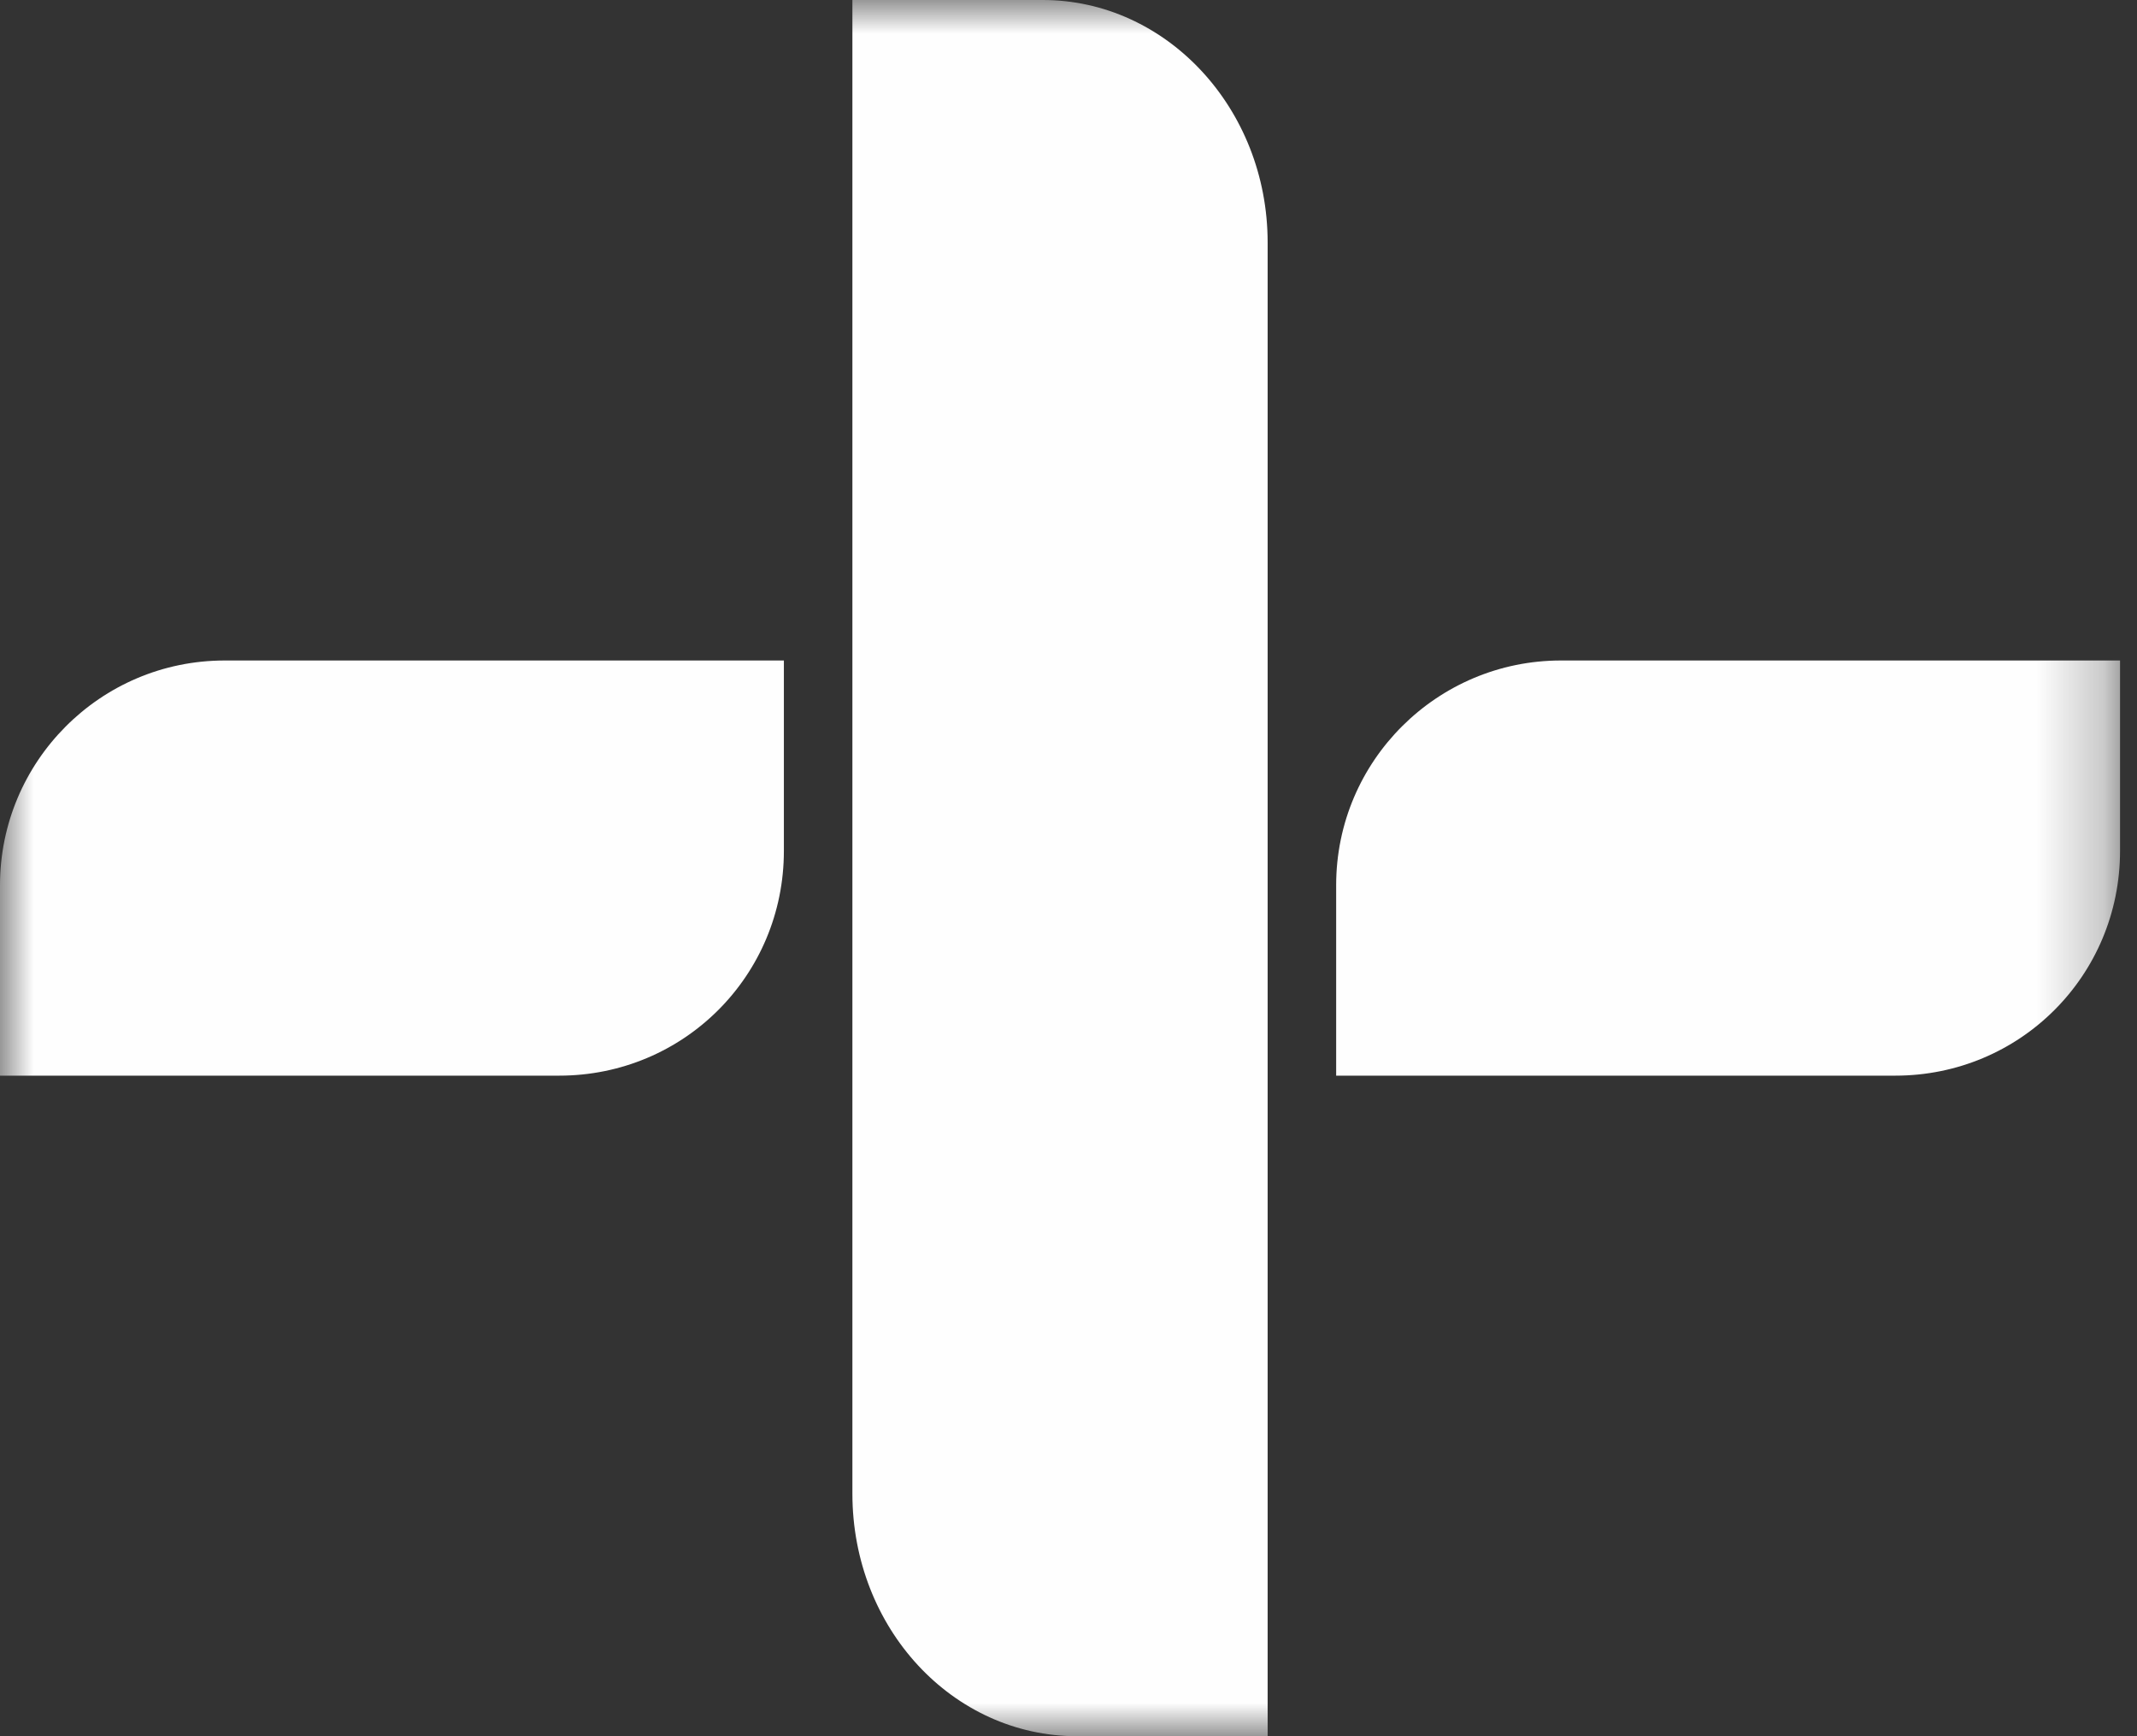
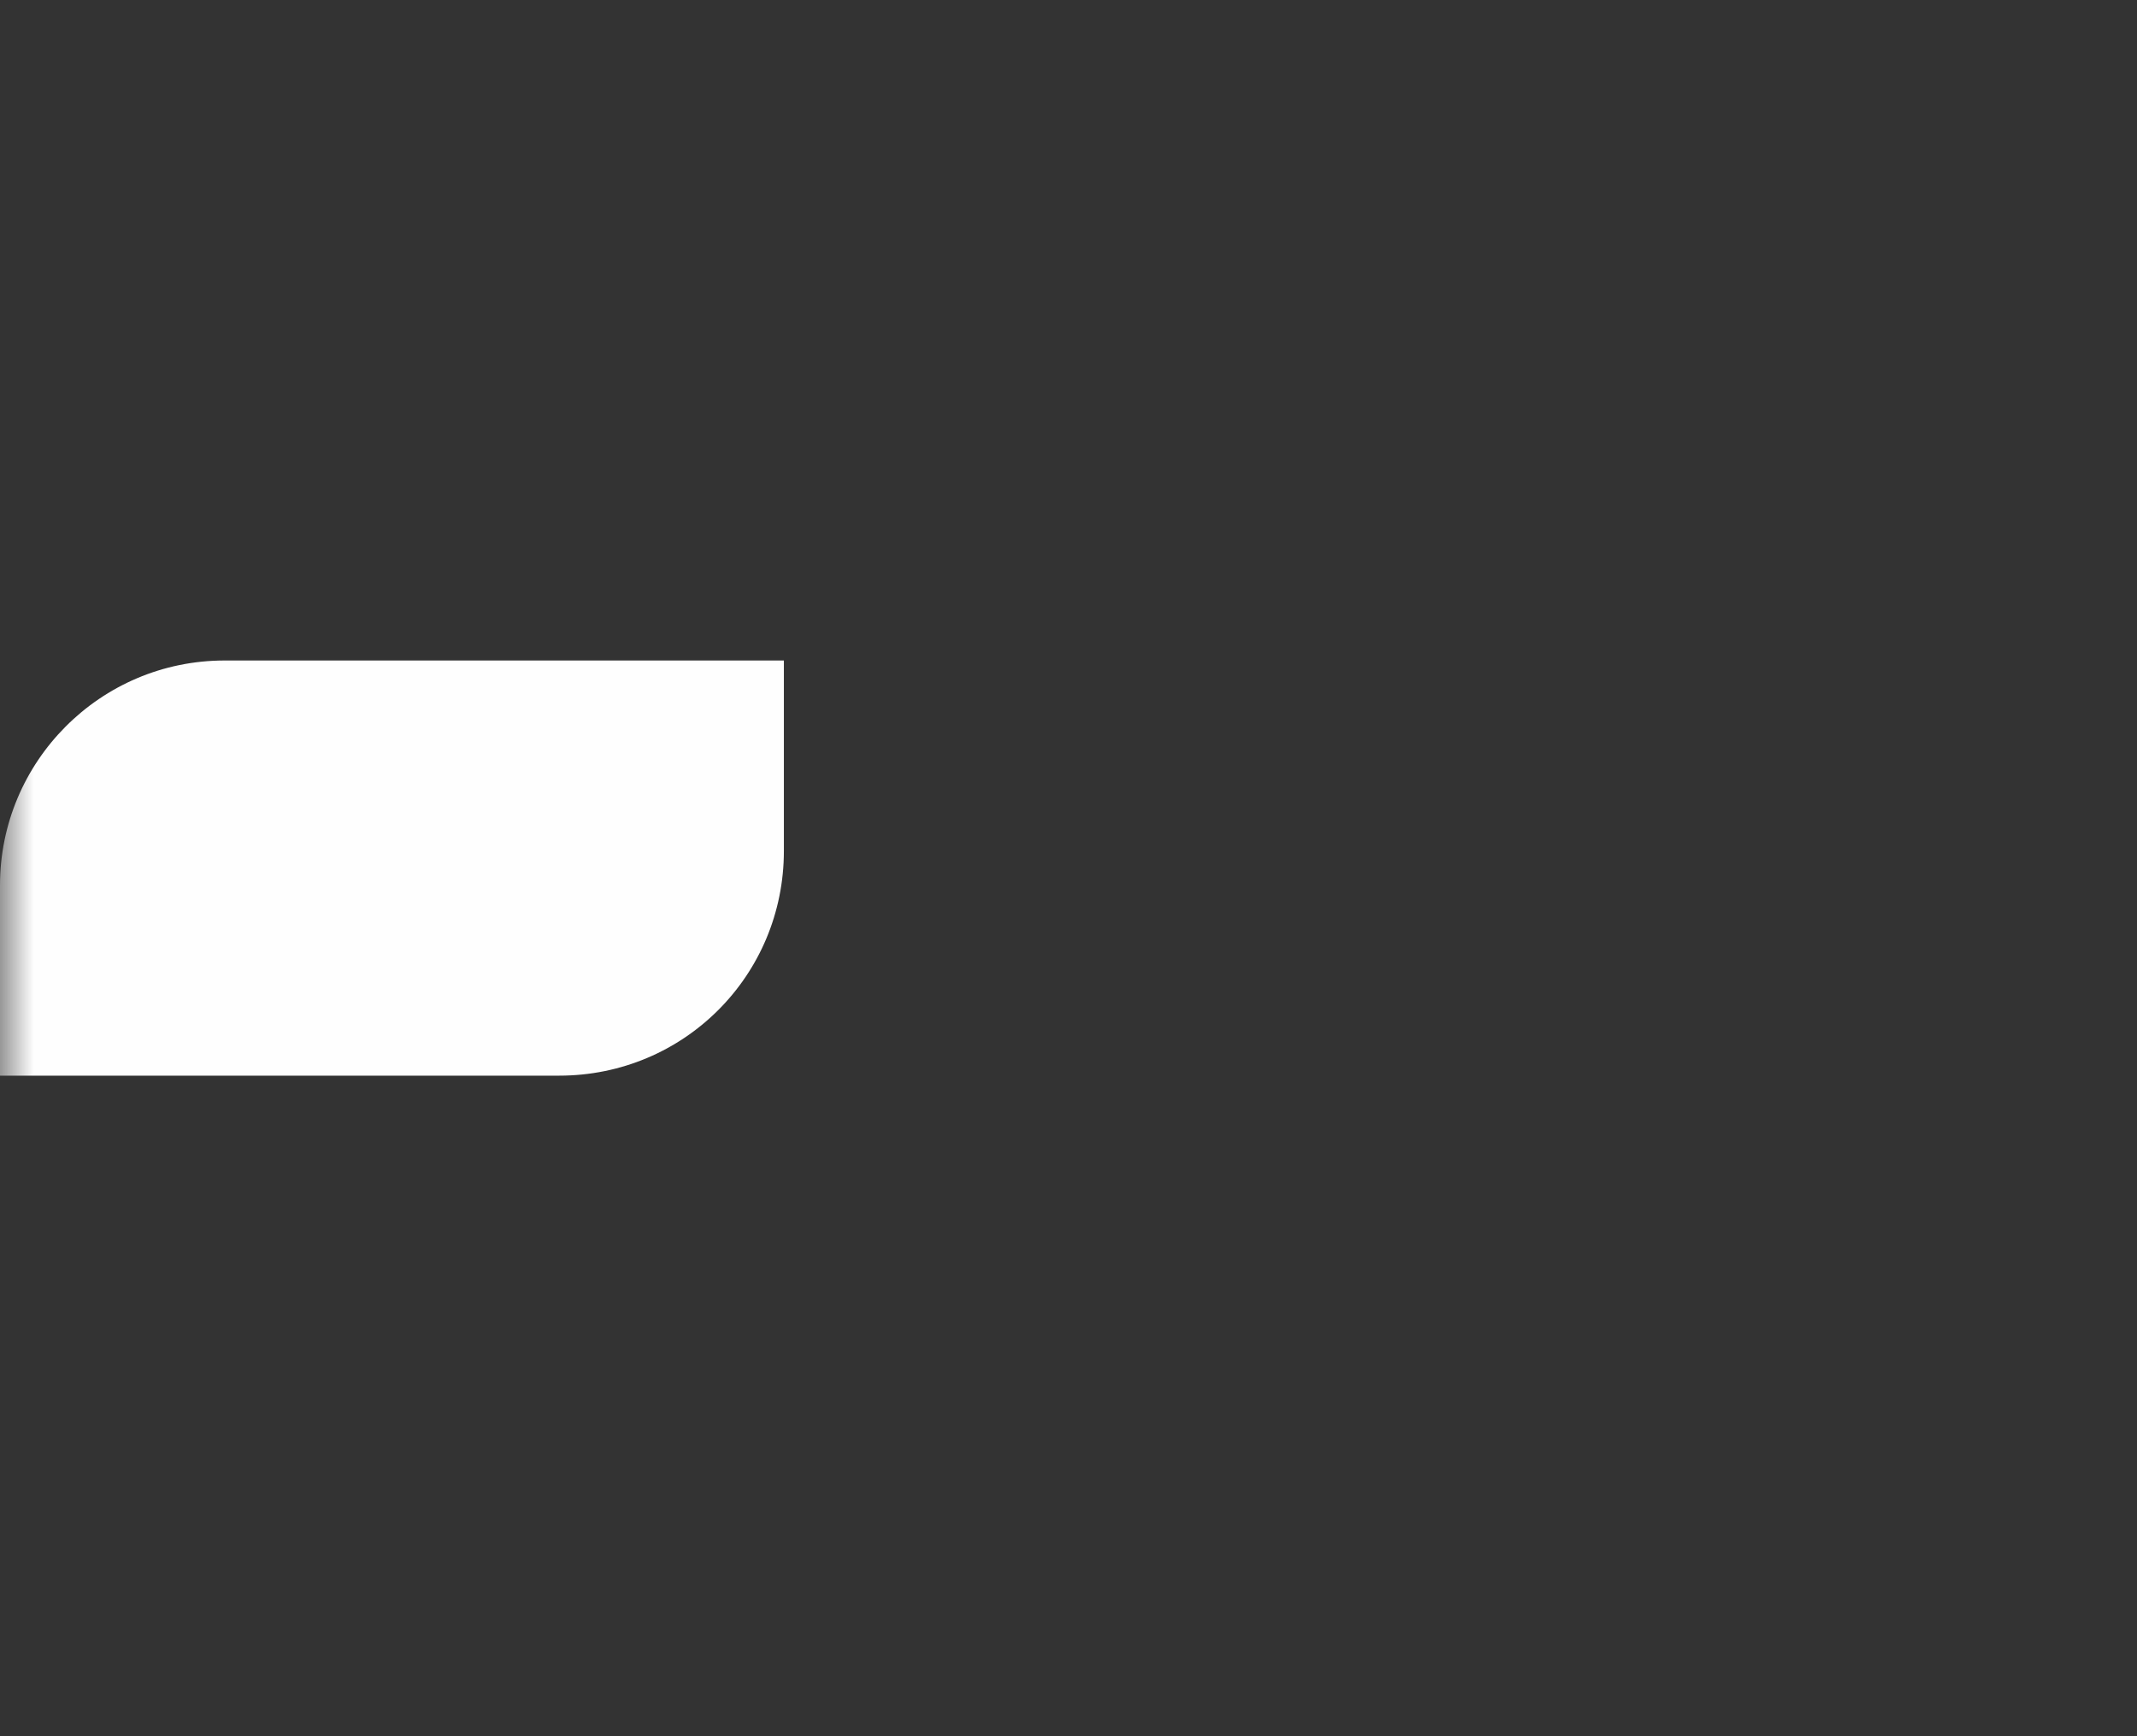
<svg xmlns="http://www.w3.org/2000/svg" width="32" height="26" viewBox="0 0 32 26" fill="none">
  <rect x="0" y="0" width="32" height="26" fill="#333333" stroke="none" />
  <mask id="mask0_31_746" style="mask-type:luminance" maskUnits="userSpaceOnUse" x="0" y="0" width="32" height="26">
    <path d="M31.746 0H0V26H31.746V0Z" fill="white" />
  </mask>
  <g mask="url(#mask0_31_746)">
-     <path d="M12.764 17.669V22.368C12.764 24.379 14.262 26 16.129 26H18.982V17.361V8.352V3.632C18.982 1.621 17.463 0 15.616 0H12.764V8.639V17.669Z" fill="#FEFEFE" />
-   </g>
+     </g>
  <mask id="mask1_31_746" style="mask-type:luminance" maskUnits="userSpaceOnUse" x="0" y="0" width="32" height="26">
    <path d="M31.746 0H0V26H31.746V0Z" fill="white" />
  </mask>
  <g mask="url(#mask1_31_746)">
-     <path d="M27.724 9.891H23.373C21.526 9.891 20.008 11.389 20.008 13.256V16.108H28.011H24.03H28.38C30.248 16.108 31.746 14.61 31.746 12.743V9.891H23.743H27.724Z" fill="#FEFEFE" />
-   </g>
+     </g>
  <mask id="mask2_31_746" style="mask-type:luminance" maskUnits="userSpaceOnUse" x="0" y="0" width="32" height="26">
    <path d="M31.746 0H0V26H31.746V0Z" fill="white" />
  </mask>
  <g mask="url(#mask2_31_746)">
    <path d="M7.716 9.891H3.365C1.498 9.891 0 11.409 0 13.256V16.108H8.003H4.022H8.373C10.24 16.108 11.738 14.61 11.738 12.743V9.891H3.735H7.716Z" fill="#FEFEFE" />
  </g>
</svg>